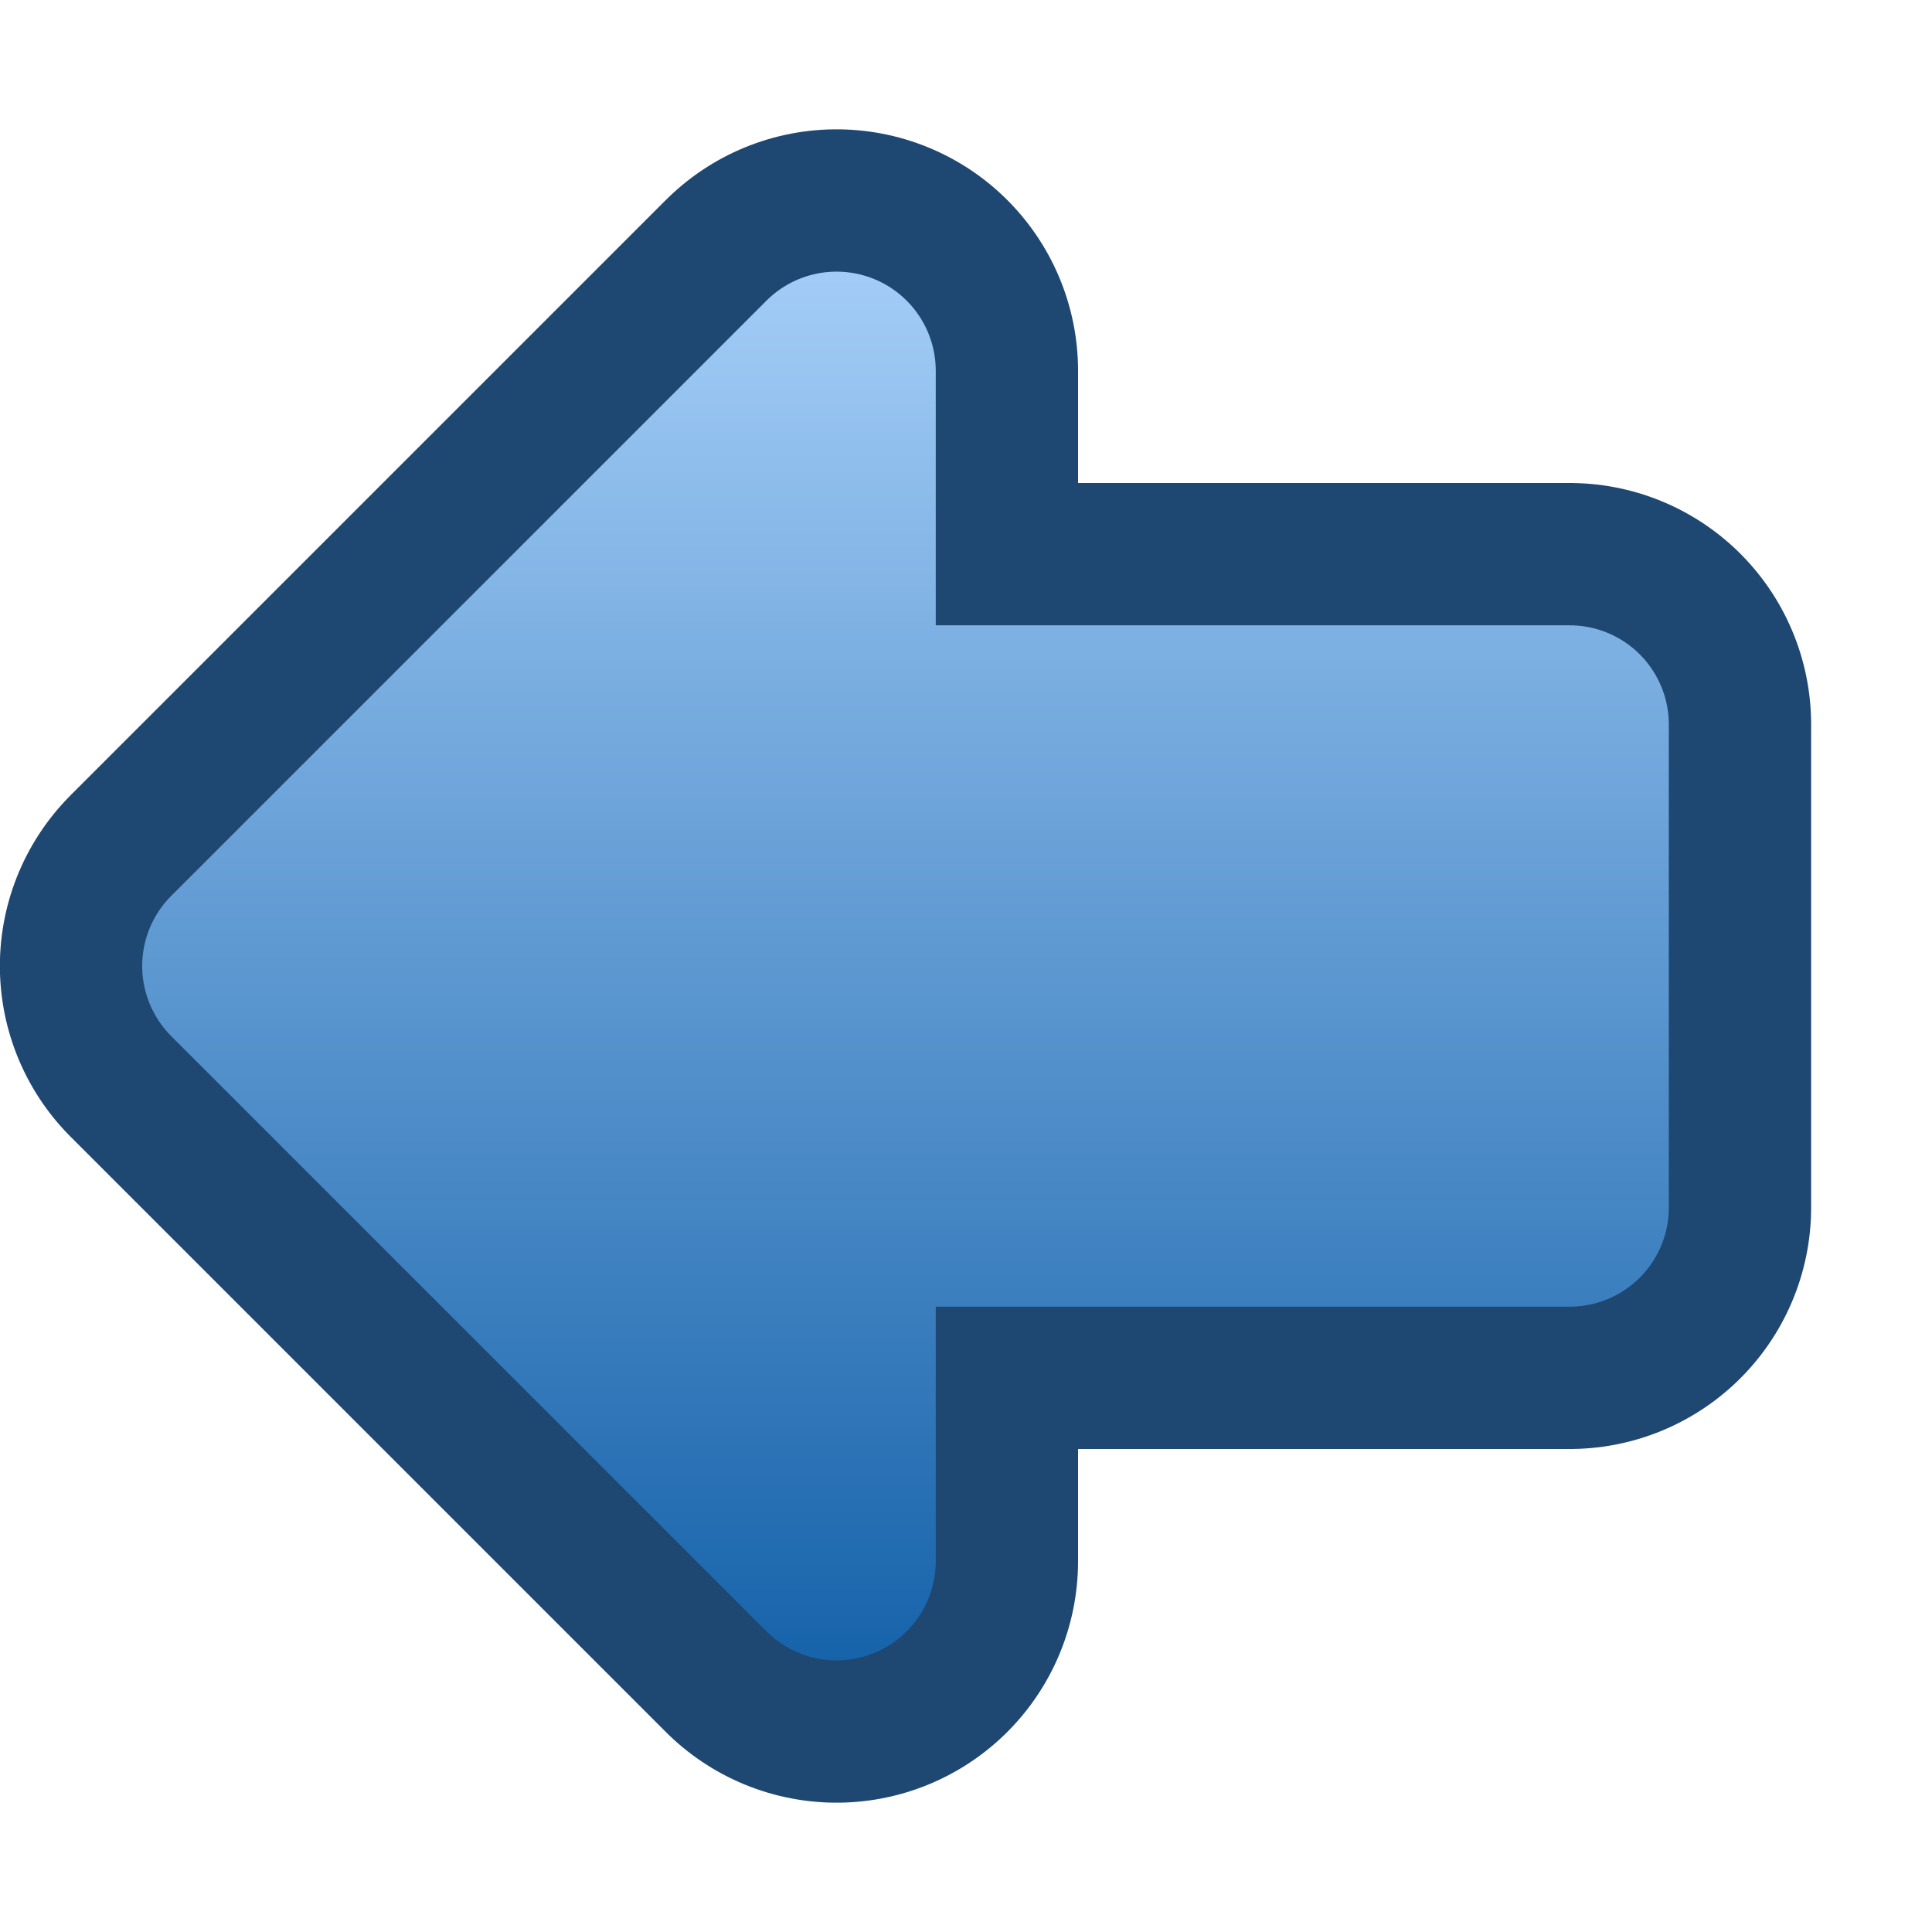
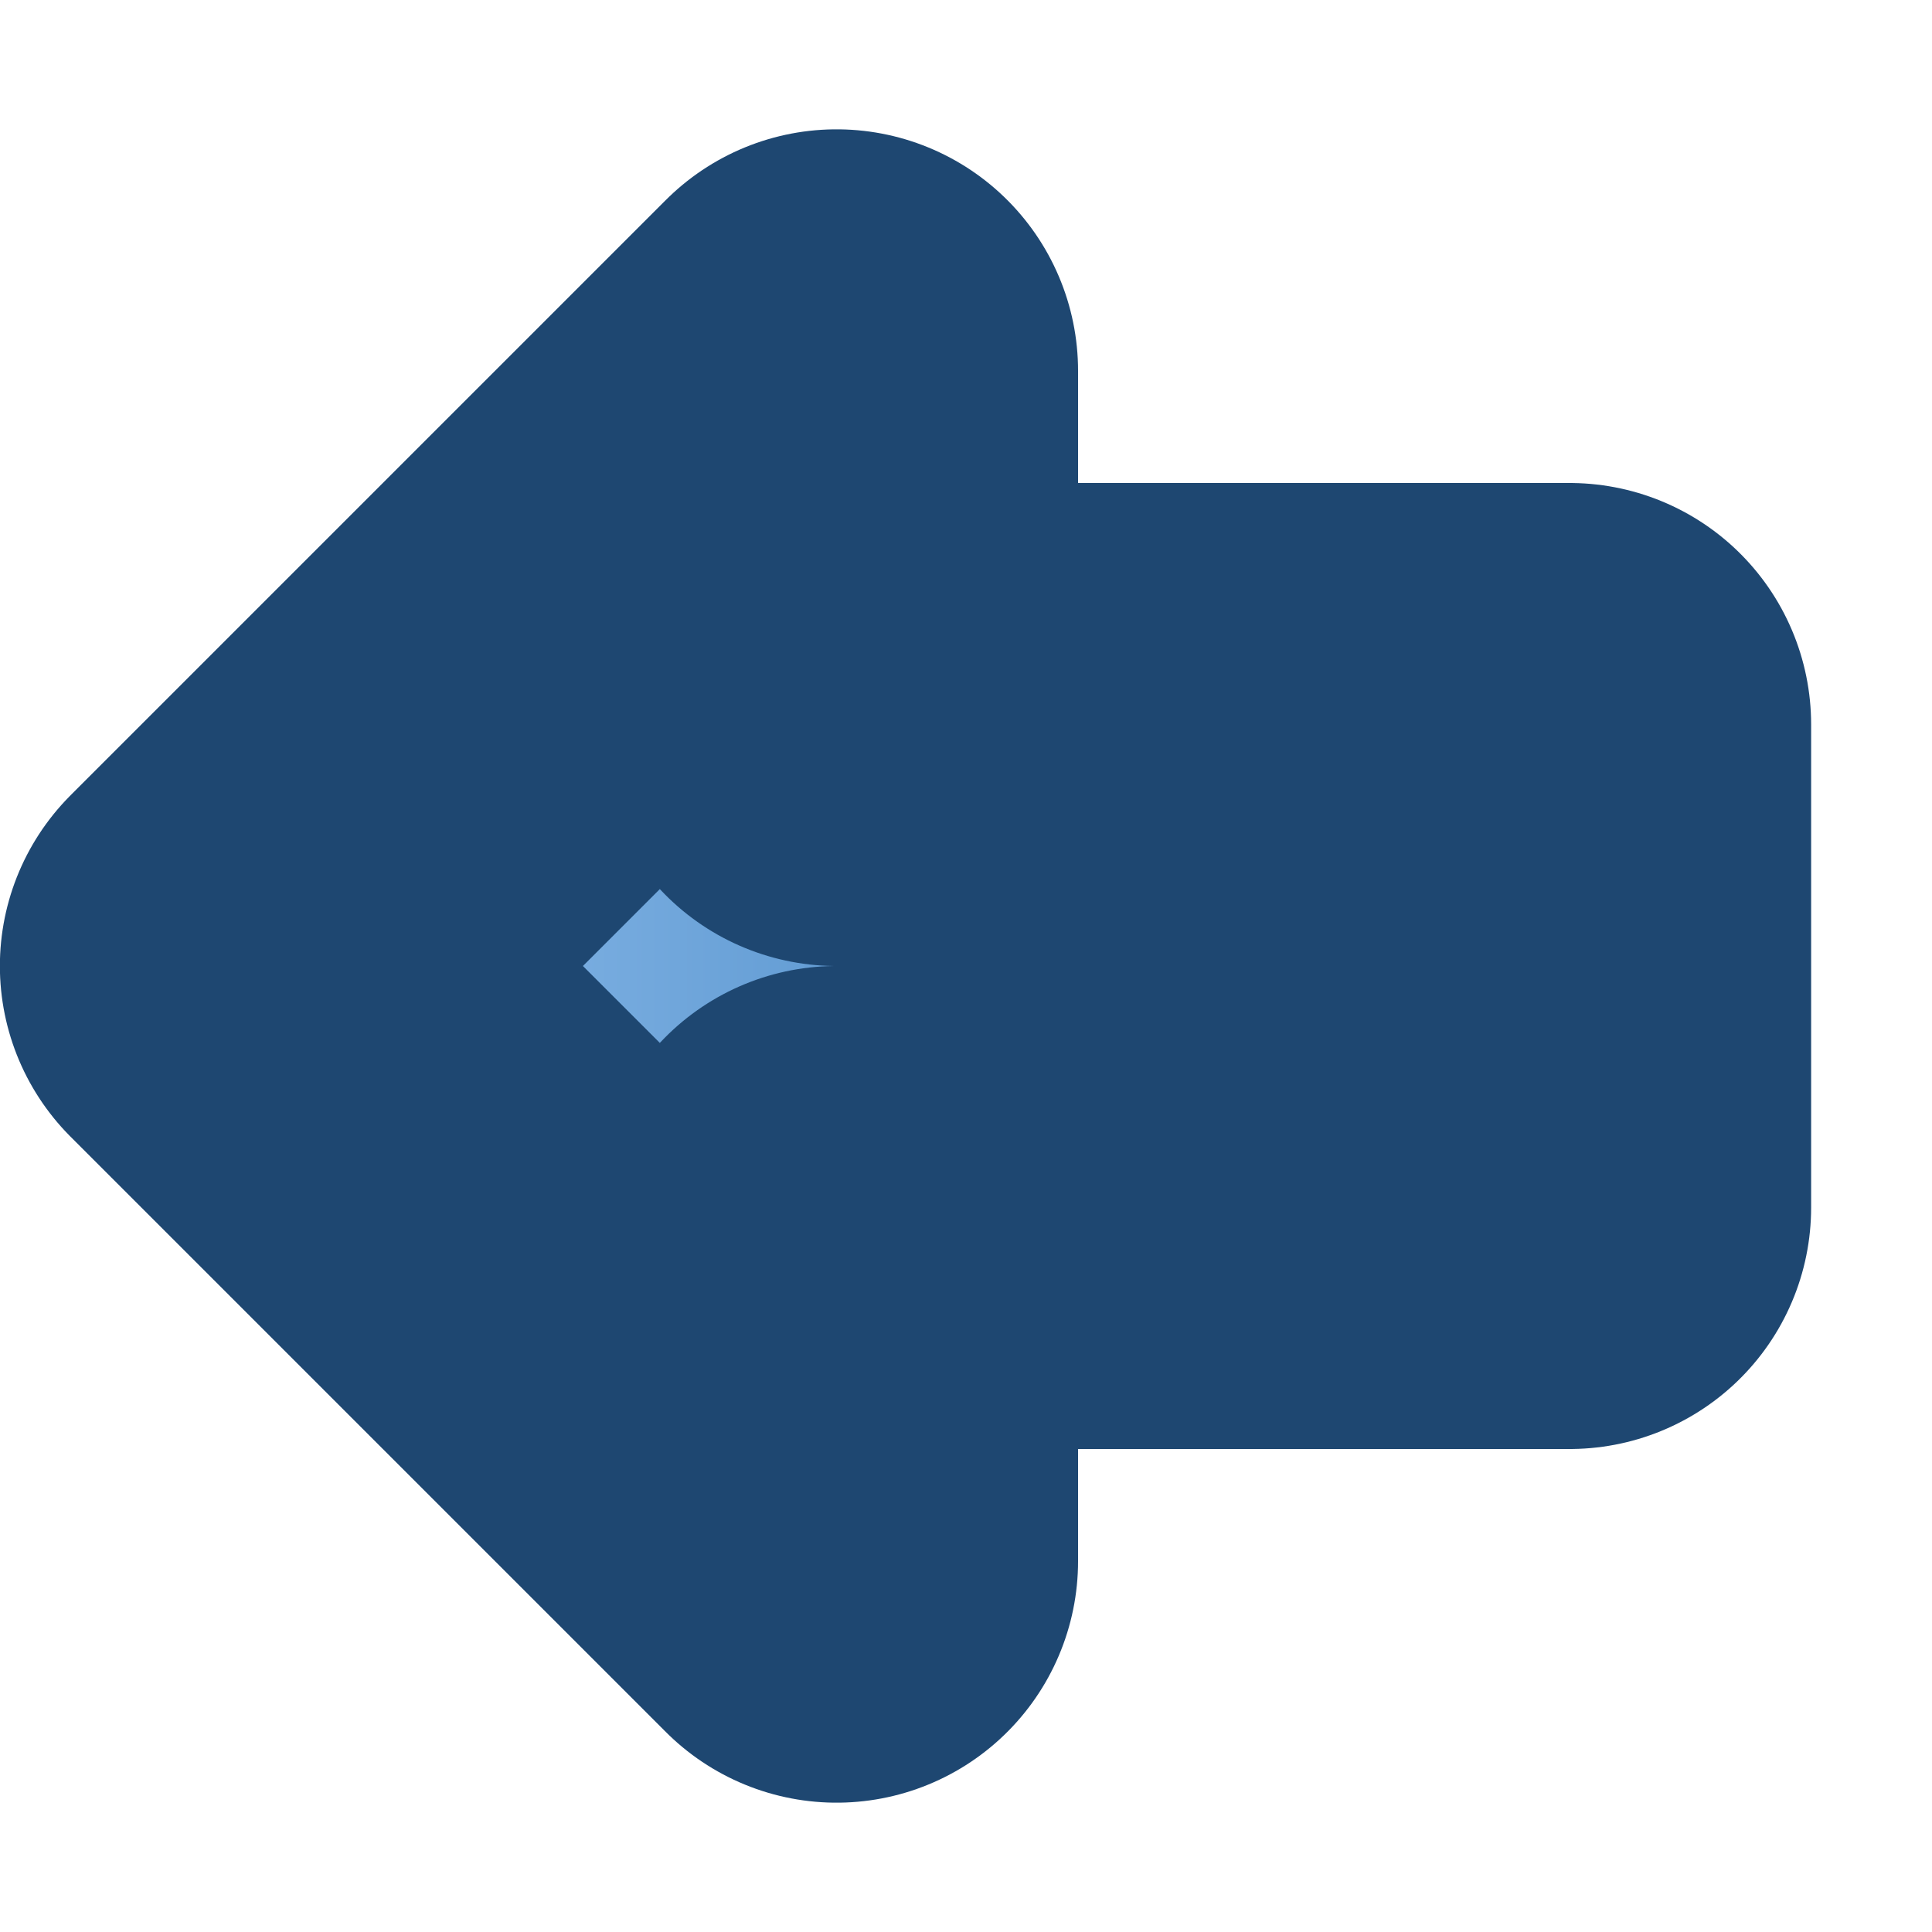
<svg xmlns="http://www.w3.org/2000/svg" xmlns:ns1="http://www.inkscape.org/namespaces/inkscape" xmlns:ns2="http://sodipodi.sourceforge.net/DTD/sodipodi-0.dtd" xmlns:xlink="http://www.w3.org/1999/xlink" width="16" height="16" id="svg2" version="1.1" ns1:version="0.91 r13725" ns1:export-filename="/home/klange/Projects/toaruos-ldiso/hdd/usr/share/icons/16/back.png" ns1:export-xdpi="90" ns1:export-ydpi="90" ns2:docname="back-16.svg">
  <defs id="defs4">
    <linearGradient id="linearGradient4777-3" ns1:collect="always">
      <stop id="stop4878" offset="0" style="stop-color:#b2d8ff;stop-opacity:1" />
      <stop id="stop4880" offset="1" style="stop-color:#1461a9;stop-opacity:1" />
    </linearGradient>
    <linearGradient ns1:collect="always" id="linearGradient4803">
      <stop style="stop-color:#b2d8ff;stop-opacity:1" offset="0" id="stop4805" />
      <stop style="stop-color:#1461a9;stop-opacity:1" offset="1" id="stop4807" />
    </linearGradient>
    <linearGradient id="linearGradient3971">
      <stop style="stop-color:#676767;stop-opacity:1;" offset="0" id="stop3973" />
      <stop style="stop-color:#131313;stop-opacity:1;" offset="1" id="stop3975" />
    </linearGradient>
    <linearGradient id="linearGradient3965">
      <stop id="stop3967" offset="0" style="stop-color:#656565;stop-opacity:1;" />
      <stop id="stop3969" offset="1" style="stop-color:#404040;stop-opacity:0.168;" />
    </linearGradient>
    <linearGradient ns1:collect="always" id="linearGradient3931">
      <stop style="stop-color:#000000;stop-opacity:1;" offset="0" id="stop3933" />
      <stop style="stop-color:#000000;stop-opacity:0;" offset="1" id="stop3935" />
    </linearGradient>
    <linearGradient ns1:collect="always" xlink:href="#linearGradient3931" id="linearGradient3937" x1="3.023" y1="19.347" x2="8.461" y2="19.347" gradientUnits="userSpaceOnUse" />
    <linearGradient id="linearGradient3965-2">
      <stop id="stop3967-3" offset="0" style="stop-color:#ffffff;stop-opacity:1;" />
      <stop id="stop3969-7" offset="1" style="stop-color:#fdfdfd;stop-opacity:1;" />
    </linearGradient>
    <clipPath clipPathUnits="userSpaceOnUse" id="clipPath4735">
      <rect style="color:#000000;clip-rule:nonzero;display:inline;overflow:visible;visibility:visible;opacity:1;isolation:auto;mix-blend-mode:normal;color-interpolation:sRGB;color-interpolation-filters:linearRGB;solid-color:#000000;solid-opacity:1;fill:#2e8eff;fill-opacity:1;fill-rule:nonzero;stroke:none;stroke-width:80;stroke-linecap:round;stroke-linejoin:round;stroke-miterlimit:4;stroke-dasharray:none;stroke-dashoffset:0;stroke-opacity:1;marker:none;color-rendering:auto;image-rendering:auto;shape-rendering:auto;text-rendering:auto;enable-background:accumulate" id="rect4737" width="136" height="136" x="416.324" y="-121.708" />
    </clipPath>
    <linearGradient ns1:collect="always" xlink:href="#linearGradient4803" id="linearGradient4809" x1="118.584" y1="46.945" x2="110.671" y2="46.945" gradientUnits="userSpaceOnUse" gradientTransform="matrix(0,-1.643,1.643,0,35.2,234.11)" />
    <linearGradient ns1:collect="always" xlink:href="#linearGradient4777-3" id="linearGradient4817" x1="118.584" y1="46.945" x2="110.671" y2="46.945" gradientUnits="userSpaceOnUse" gradientTransform="matrix(0,-1.643,1.643,0,35.2,234.11)" />
    <linearGradient ns1:collect="always" xlink:href="#linearGradient4777-3" id="linearGradient4809-3" x1="128.324" y1="41.292" x2="128.324" y2="51.292" gradientUnits="userSpaceOnUse" gradientTransform="translate(-107.324,-41.292)" />
    <linearGradient ns1:collect="always" xlink:href="#linearGradient4777-3" id="linearGradient4817-5" x1="128.324" y1="41.292" x2="128.324" y2="51.292" gradientUnits="userSpaceOnUse" gradientTransform="translate(-107.324,-41.292)" />
    <linearGradient ns1:collect="always" xlink:href="#linearGradient4803" id="linearGradient7573" gradientUnits="userSpaceOnUse" gradientTransform="matrix(0,-1.643,1.643,0,35.2,234.11)" x1="128.324" y1="41.292" x2="128.324" y2="51.292" />
  </defs>
  <ns2:namedview id="base" pagecolor="#ffffff" bordercolor="#666666" borderopacity="1.0" ns1:pageopacity="0.0" ns1:pageshadow="2" ns1:zoom="45.254834" ns1:cx="12.633476" ns1:cy="11.19186" ns1:document-units="px" ns1:current-layer="layer1" showgrid="true" fit-margin-top="0" fit-margin-left="0" fit-margin-right="0" fit-margin-bottom="0" ns1:window-width="1920" ns1:window-height="1032" ns1:window-x="1920" ns1:window-y="24" ns1:window-maximized="1" showguides="true" ns1:snap-bbox="true" ns1:snap-bbox-midpoints="false" ns1:snap-bbox-edge-midpoints="false" ns1:bbox-nodes="true" ns1:bbox-paths="true" ns1:snap-grids="true" ns1:snap-text-baseline="true" ns1:object-nodes="true" ns1:snap-smooth-nodes="true">
    <ns1:grid type="xygrid" id="grid3147" empspacing="8" visible="true" enabled="true" snapvisiblegridlinesonly="true" units="px" spacingx="1" spacingy="1" />
  </ns2:namedview>
  <g ns1:label="Layer 1" ns1:groupmode="layer" id="layer1" transform="translate(-104.324,-38.292)">
    <path ns2:nodetypes="cccccccc" ns1:connector-curvature="0" id="path7552" d="m 111.252,48.292 6.071,0 0,-4 -6.071,0 0,-2.929 -4.929,4.929 4.929,4.929 z" style="color:#000000;clip-rule:nonzero;display:inline;overflow:visible;visibility:visible;opacity:1;isolation:auto;mix-blend-mode:normal;color-interpolation:sRGB;color-interpolation-filters:linearRGB;solid-color:#000000;solid-opacity:1;fill:url(#linearGradient7573);fill-opacity:1;fill-rule:evenodd;stroke:#1e4771;stroke-width:4;stroke-linecap:round;stroke-linejoin:round;stroke-miterlimit:4;stroke-dasharray:none;stroke-dashoffset:0;stroke-opacity:1;marker:none;color-rendering:auto;image-rendering:auto;shape-rendering:auto;text-rendering:auto;enable-background:accumulate" />
-     <path style="color:#000000;clip-rule:nonzero;display:inline;overflow:visible;visibility:visible;opacity:1;isolation:auto;mix-blend-mode:normal;color-interpolation:sRGB;color-interpolation-filters:linearRGB;solid-color:#000000;solid-opacity:1;fill:url(#linearGradient4809);fill-opacity:1;fill-rule:evenodd;stroke:url(#linearGradient4817);stroke-width:1.643;stroke-linecap:round;stroke-linejoin:round;stroke-miterlimit:4;stroke-dasharray:none;stroke-dashoffset:0;stroke-opacity:1;marker:none;color-rendering:auto;image-rendering:auto;shape-rendering:auto;text-rendering:auto;enable-background:accumulate" d="m 111.252,48.292 6.071,0 0,-4 -6.071,0 0,-2.929 -4.929,4.929 4.929,4.929 z" id="path7497" ns1:connector-curvature="0" ns2:nodetypes="cccccccc" />
  </g>
</svg>